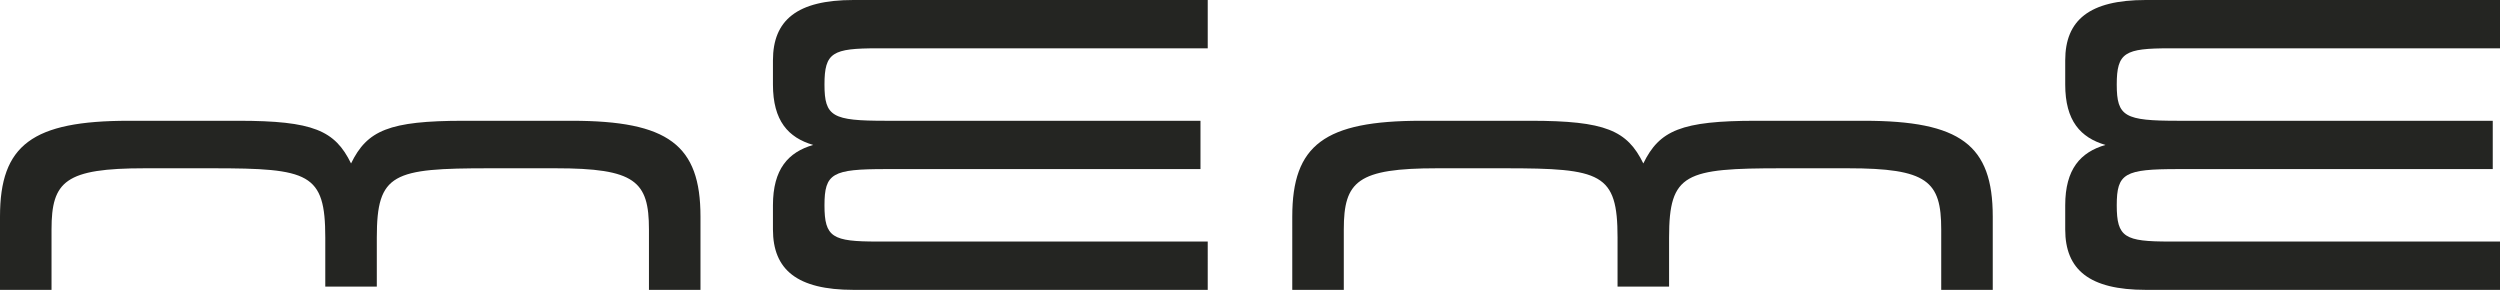
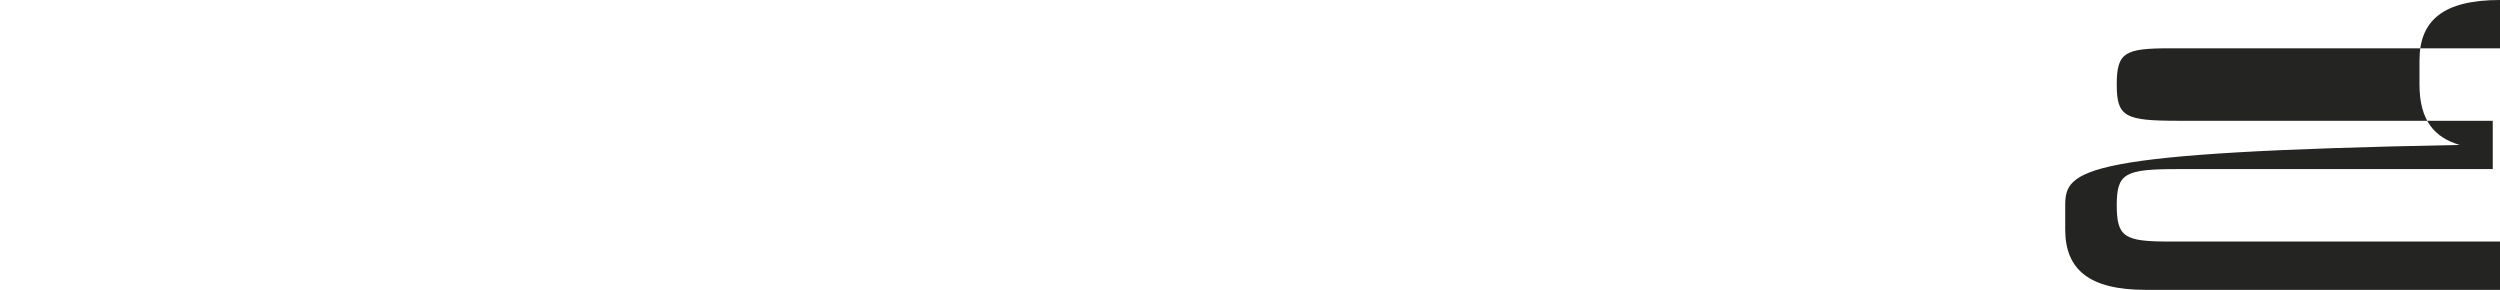
<svg xmlns="http://www.w3.org/2000/svg" viewBox="0 0 3105 360">
  <defs>
    <style>.cls-1{fill:#242522;}</style>
  </defs>
  <g id="Layer_2" data-name="Layer 2">
    <g id="Layer_1-2" data-name="Layer 1">
-       <path class="cls-1" d="M960,255v30c0,50,30,75,100,75h440V300H1090c-56,0-66-5-66-45s10-45,76-45h391V150H1100c-66,0-76-5-76-45s10-45,66-45h410V0H1060C990,0,960,25,960,75v30c0,45,19,66,50,75C979,189,960,210,960,255Z" />
-       <path class="cls-1" d="M576,150H710c120,0,160,30,160,119v91H806V285c0-60-17-76-116-76H608c-120,0-140,6-140,86v61H404V295c0-80-20-86-140-86H180c-99,0-116,16-116,76v75H0V269c0-89,40-119,160-119H296c93,0,120,12,140,53C456,162,483,150,576,150Z" />
-       <path class="cls-1" d="M2565,255v30c0,50,30,75,100,75h440V300H2695c-56,0-66-5-66-45s10-45,76-45h391V150H2705c-66,0-76-5-76-45s10-45,66-45h410V0H2665c-70,0-100,25-100,75v30c0,45,19,66,50,75C2584,189,2565,210,2565,255Z" />
-       <path class="cls-1" d="M2181,150h134c120,0,160,30,160,119v91h-64V285c0-60-17-76-116-76h-82c-120,0-140,6-140,86v61h-64V295c0-80-20-86-140-86h-84c-99,0-116,16-116,76v75h-64V269c0-89,40-119,160-119h136c93,0,120,12,140,53C2061,162,2088,150,2181,150Z" />
+       <path class="cls-1" d="M2565,255v30c0,50,30,75,100,75h440V300H2695c-56,0-66-5-66-45s10-45,76-45h391V150H2705c-66,0-76-5-76-45s10-45,66-45h410V0c-70,0-100,25-100,75v30c0,45,19,66,50,75C2584,189,2565,210,2565,255Z" />
    </g>
  </g>
</svg>